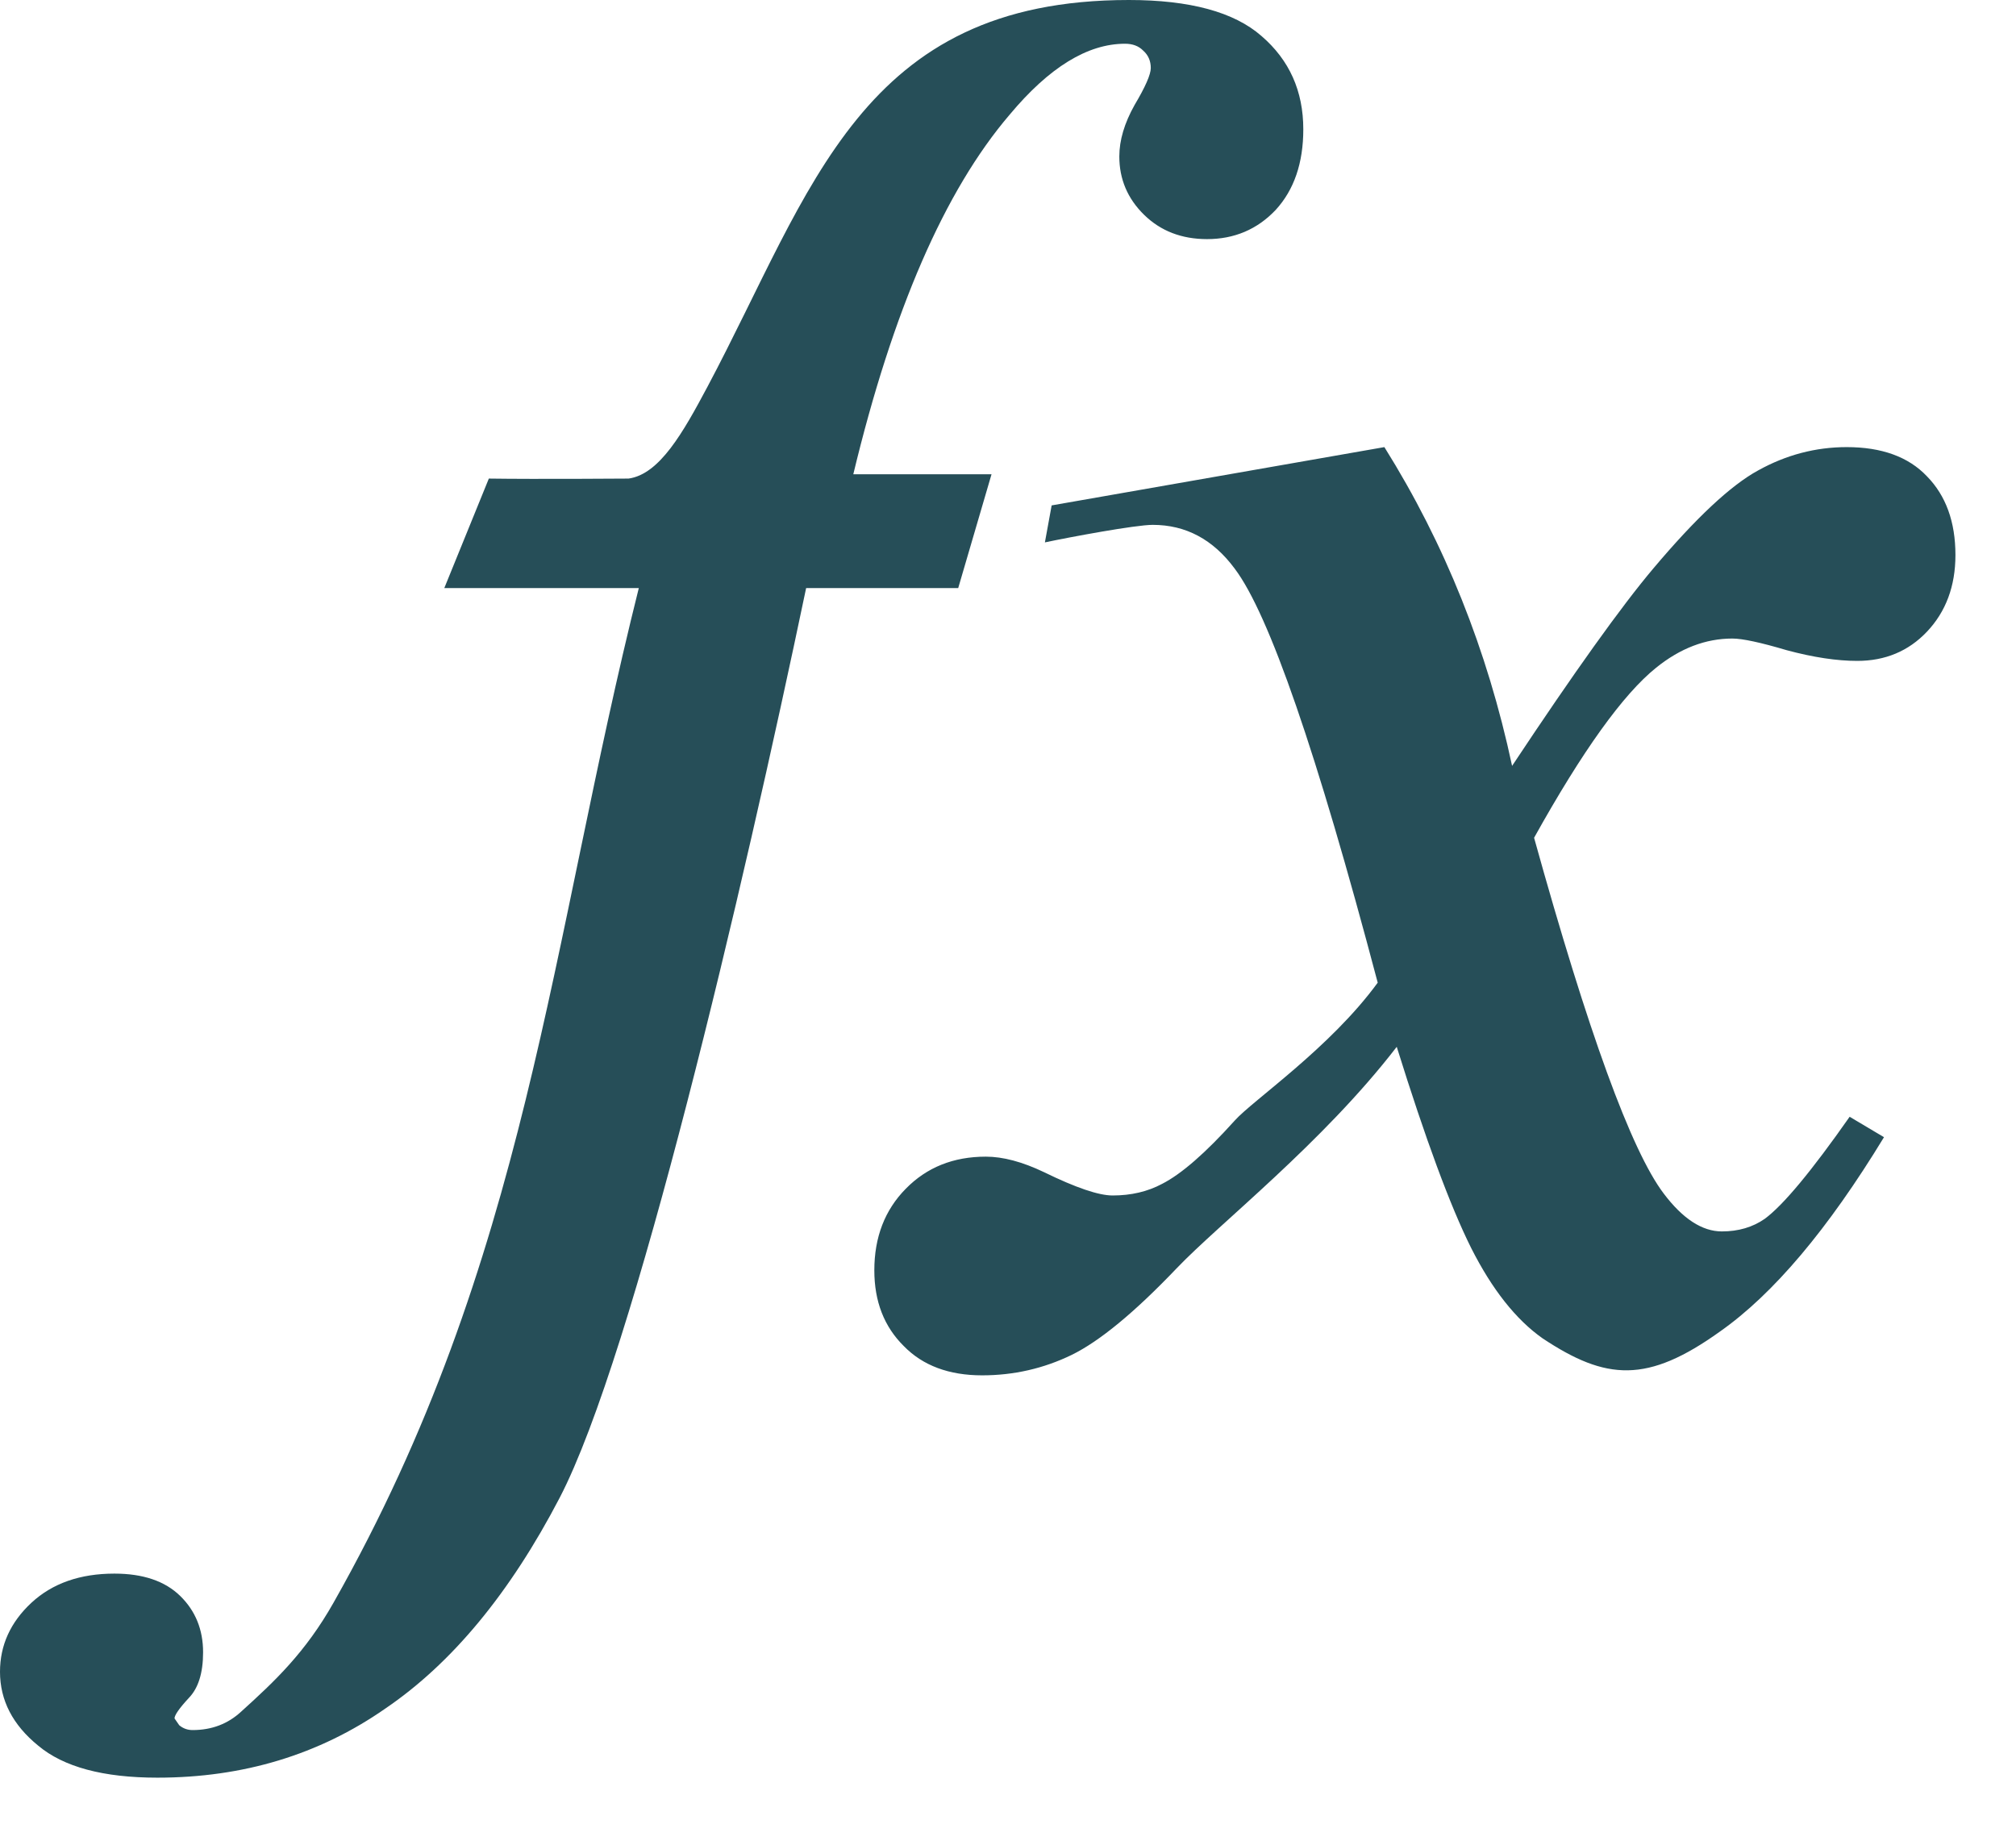
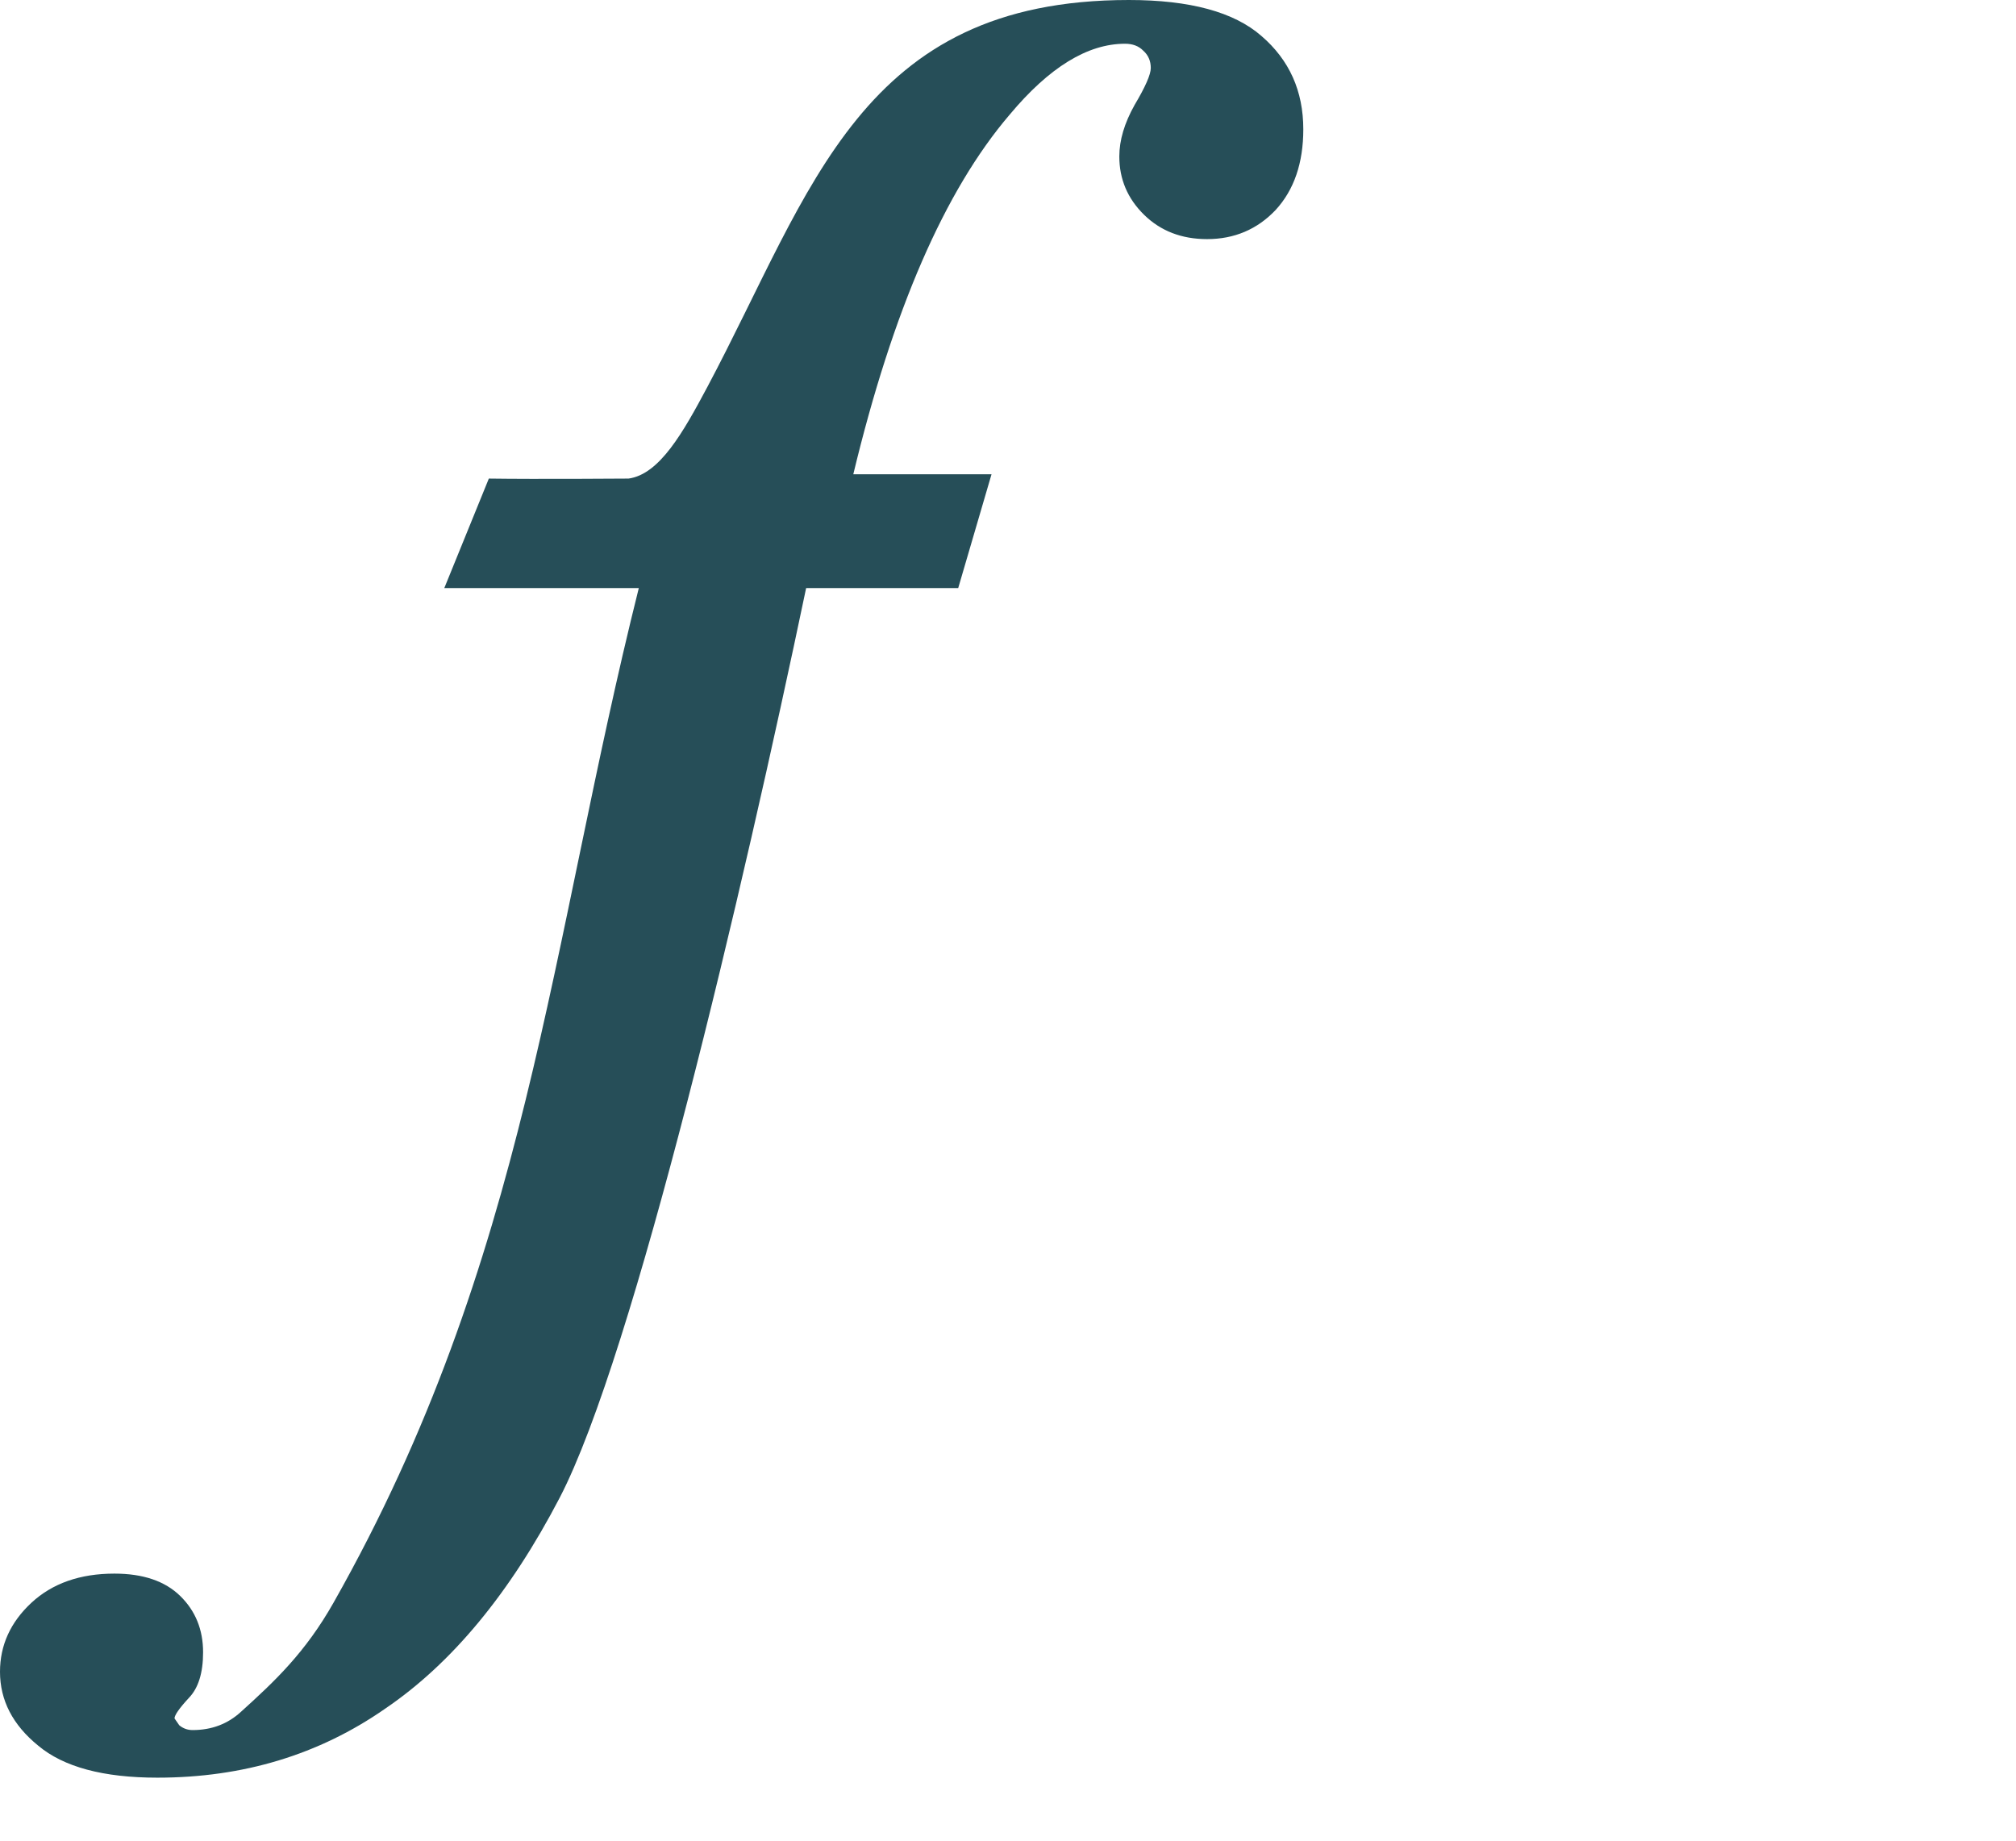
<svg xmlns="http://www.w3.org/2000/svg" fill="none" height="100%" overflow="visible" preserveAspectRatio="none" style="display: block;" viewBox="0 0 23 21" width="100%">
  <g id="fx">
    <path d="M9.197 6.709C8.477 10.15 7.233 15.458 6.385 17.088C5.819 18.174 5.156 18.977 4.394 19.494C3.64 20.019 2.774 20.281 1.795 20.281C1.178 20.281 0.725 20.159 0.435 19.915C0.145 19.679 0 19.398 0 19.073C0 18.77 0.12 18.507 0.359 18.285C0.598 18.064 0.914 17.953 1.305 17.953C1.632 17.953 1.882 18.038 2.056 18.208C2.23 18.378 2.317 18.592 2.317 18.851C2.317 19.087 2.262 19.261 2.154 19.372C2.045 19.49 1.991 19.568 1.991 19.605L2.045 19.683C2.088 19.719 2.139 19.738 2.197 19.738C2.415 19.738 2.6 19.668 2.752 19.527C3.136 19.18 3.485 18.851 3.805 18.285C6.021 14.371 6.271 10.769 7.288 6.709H5.069L5.577 5.46C6.121 5.468 7.171 5.46 7.171 5.46C7.526 5.411 7.795 4.931 8.071 4.413C9.269 2.159 9.814 0 12.879 0C13.575 0 14.079 0.137 14.391 0.41C14.71 0.684 14.869 1.039 14.869 1.475C14.869 1.859 14.764 2.166 14.554 2.395C14.344 2.617 14.082 2.728 13.771 2.728C13.481 2.728 13.241 2.635 13.053 2.451C12.864 2.266 12.77 2.044 12.77 1.785C12.77 1.6 12.828 1.405 12.944 1.198C13.067 0.991 13.129 0.85 13.129 0.776C13.129 0.695 13.1 0.628 13.042 0.577C12.991 0.525 12.922 0.499 12.835 0.499C12.407 0.499 11.969 0.769 11.519 1.308C10.779 2.173 10.185 3.541 9.735 5.411H11.312L10.932 6.709H9.197Z" fill="#264E58" />
-     <path d="M11.998 5.766L15.794 5.101C16.483 6.202 16.969 7.415 17.251 8.738C17.962 7.666 18.499 6.916 18.861 6.487C19.347 5.91 19.746 5.537 20.058 5.367C20.377 5.19 20.714 5.101 21.069 5.101C21.468 5.101 21.773 5.212 21.983 5.433C22.201 5.655 22.309 5.955 22.309 6.332C22.309 6.686 22.201 6.978 21.983 7.208C21.773 7.429 21.508 7.54 21.189 7.54C20.957 7.54 20.689 7.5 20.384 7.418C20.087 7.33 19.88 7.285 19.764 7.285C19.459 7.285 19.169 7.396 18.894 7.618C18.517 7.921 18.053 8.568 17.502 9.558C18.118 11.776 18.611 13.129 18.981 13.617C19.198 13.905 19.42 14.049 19.644 14.049C19.833 14.049 19.996 14.001 20.134 13.905C20.344 13.75 20.667 13.362 21.102 12.741L21.494 12.974C20.855 14.024 20.232 14.763 19.623 15.191C18.794 15.785 18.325 15.751 17.599 15.269C17.295 15.055 17.023 14.711 16.784 14.238C16.544 13.757 16.262 12.992 15.935 11.943C15.087 13.044 13.909 13.961 13.423 14.471C12.944 14.973 12.545 15.302 12.226 15.458C11.907 15.613 11.566 15.691 11.204 15.691C10.827 15.691 10.529 15.58 10.312 15.358C10.087 15.136 9.975 14.848 9.975 14.493C9.975 14.116 10.094 13.805 10.334 13.562C10.573 13.318 10.877 13.196 11.247 13.196C11.443 13.196 11.664 13.255 11.911 13.373C12.273 13.55 12.534 13.639 12.694 13.639C12.904 13.639 13.093 13.595 13.259 13.506C13.477 13.395 13.753 13.155 14.086 12.785C14.289 12.556 15.174 11.957 15.718 11.211C15.022 8.579 14.478 7.004 14.086 6.487C13.84 6.154 13.528 5.988 13.151 5.988C12.955 5.988 12.204 6.128 11.921 6.188L11.998 5.766Z" fill="#264E58" />
  </g>
</svg>